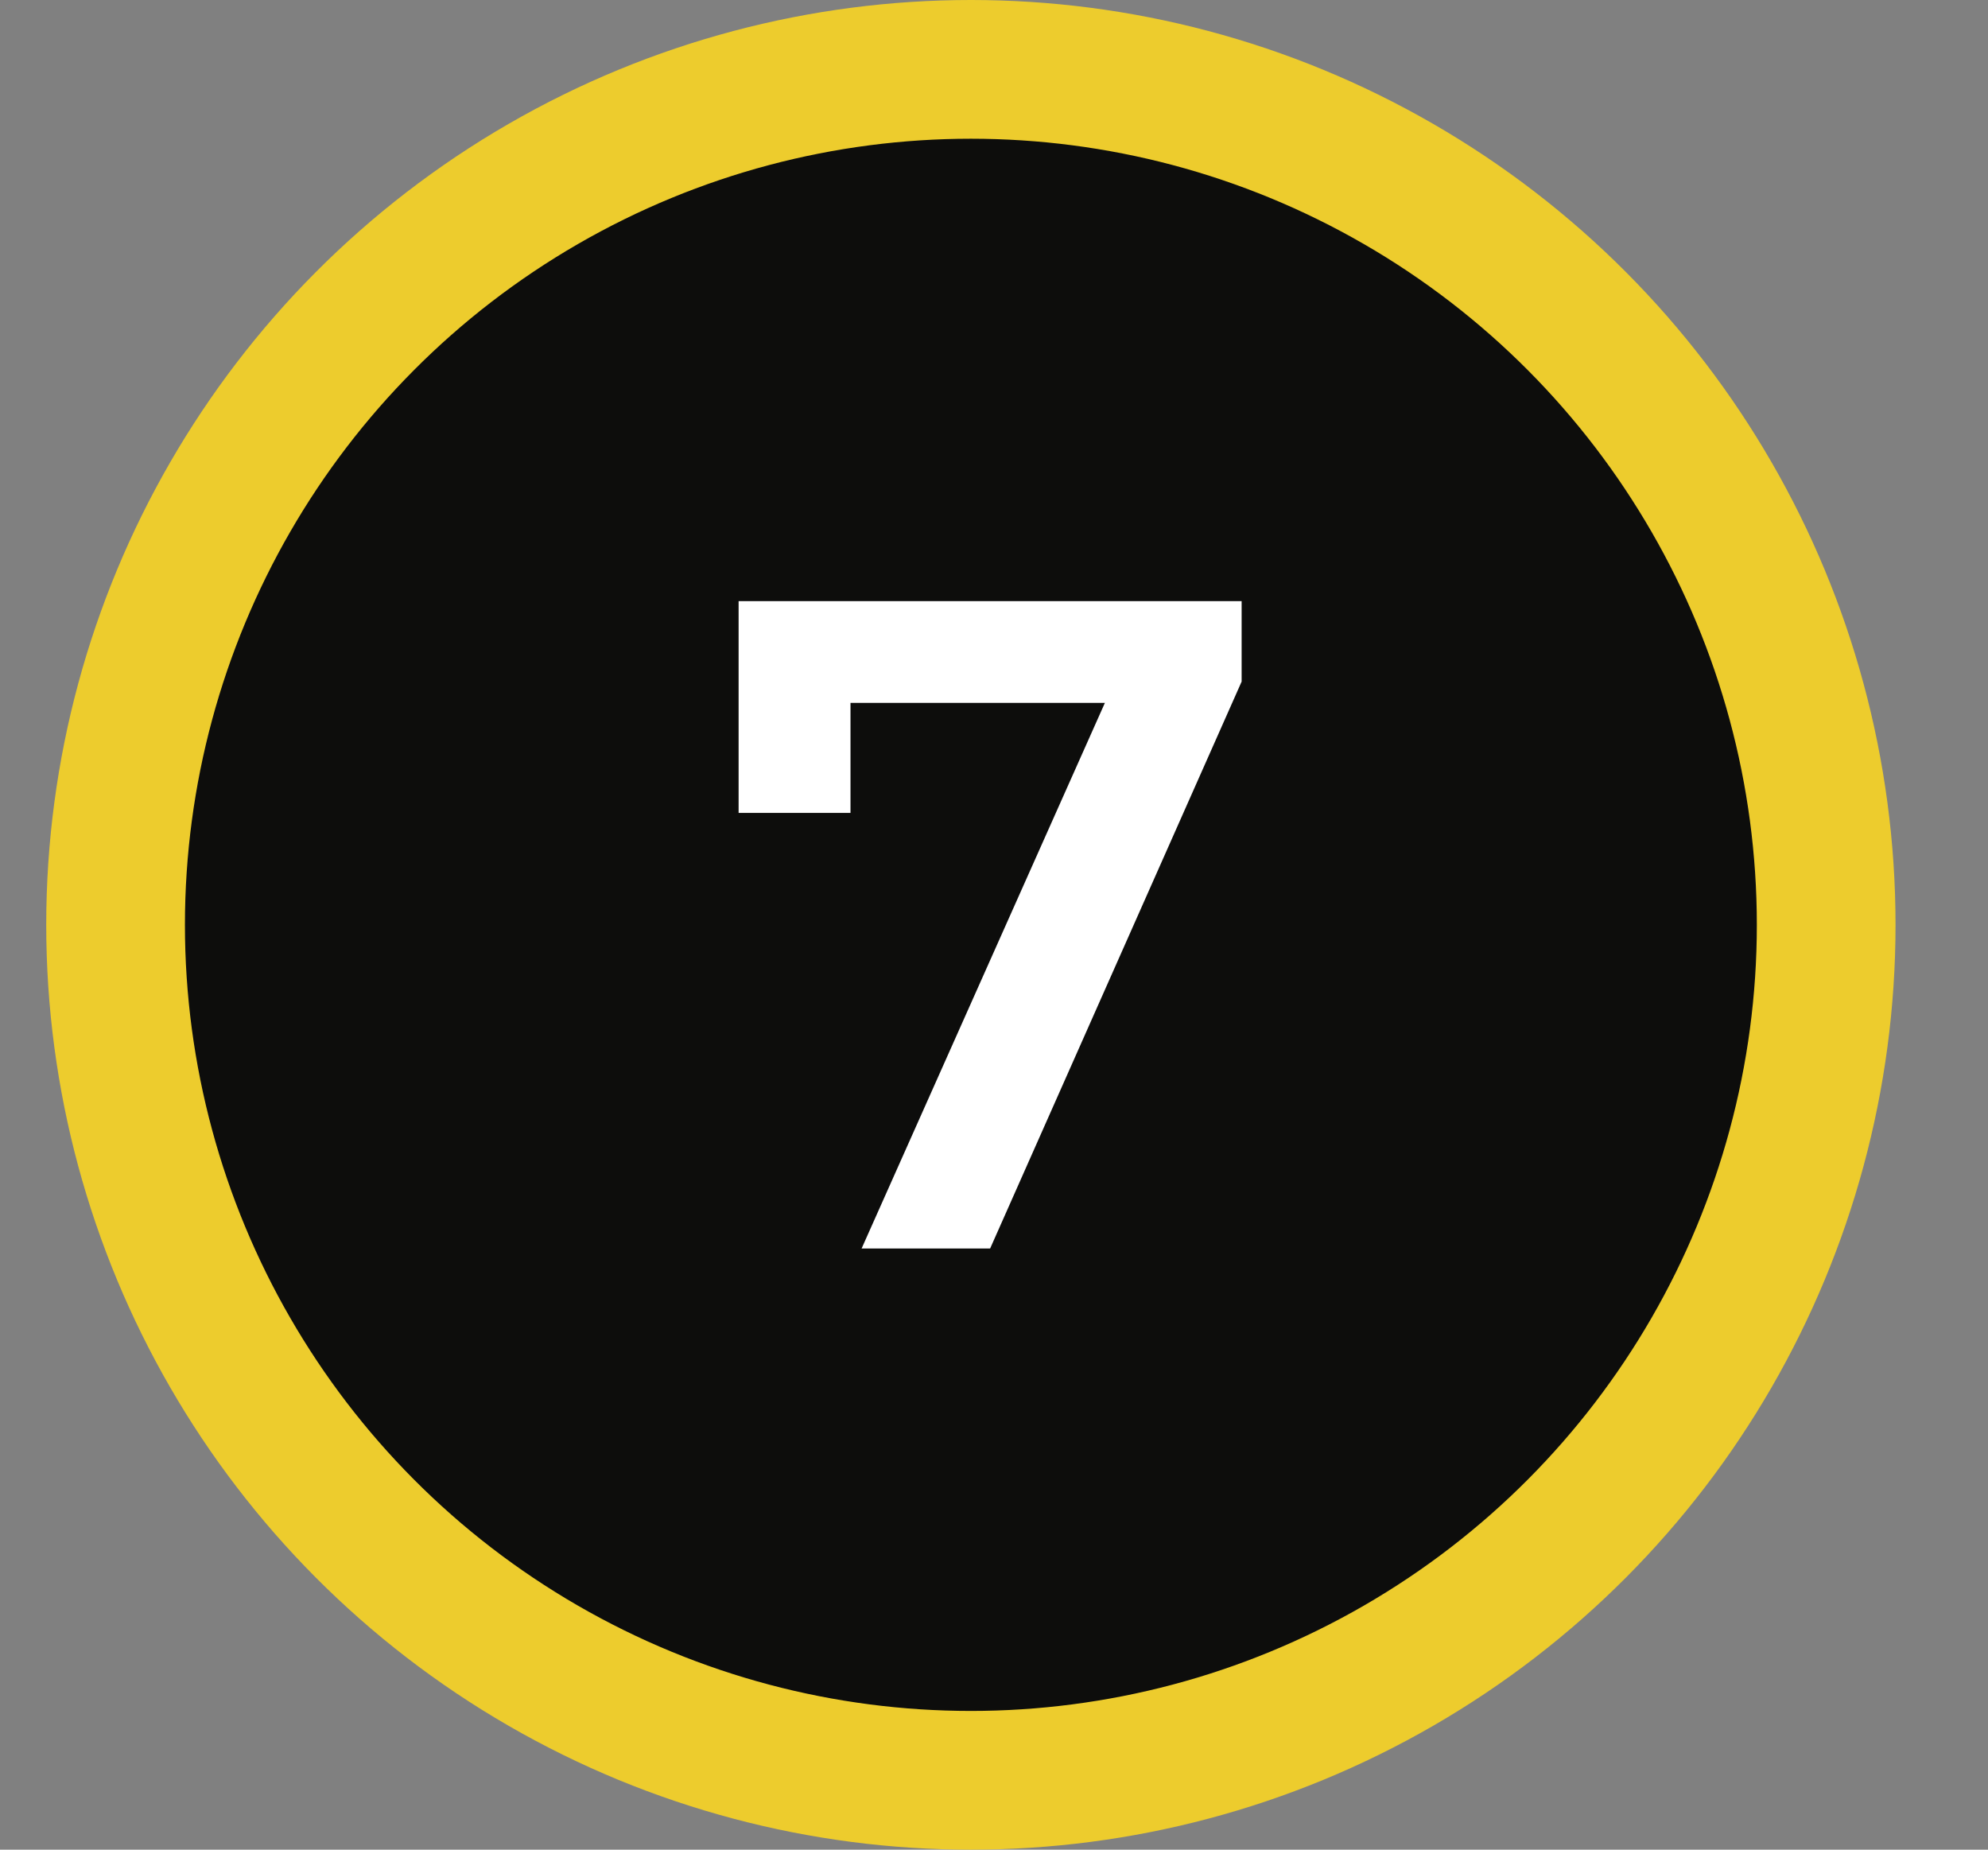
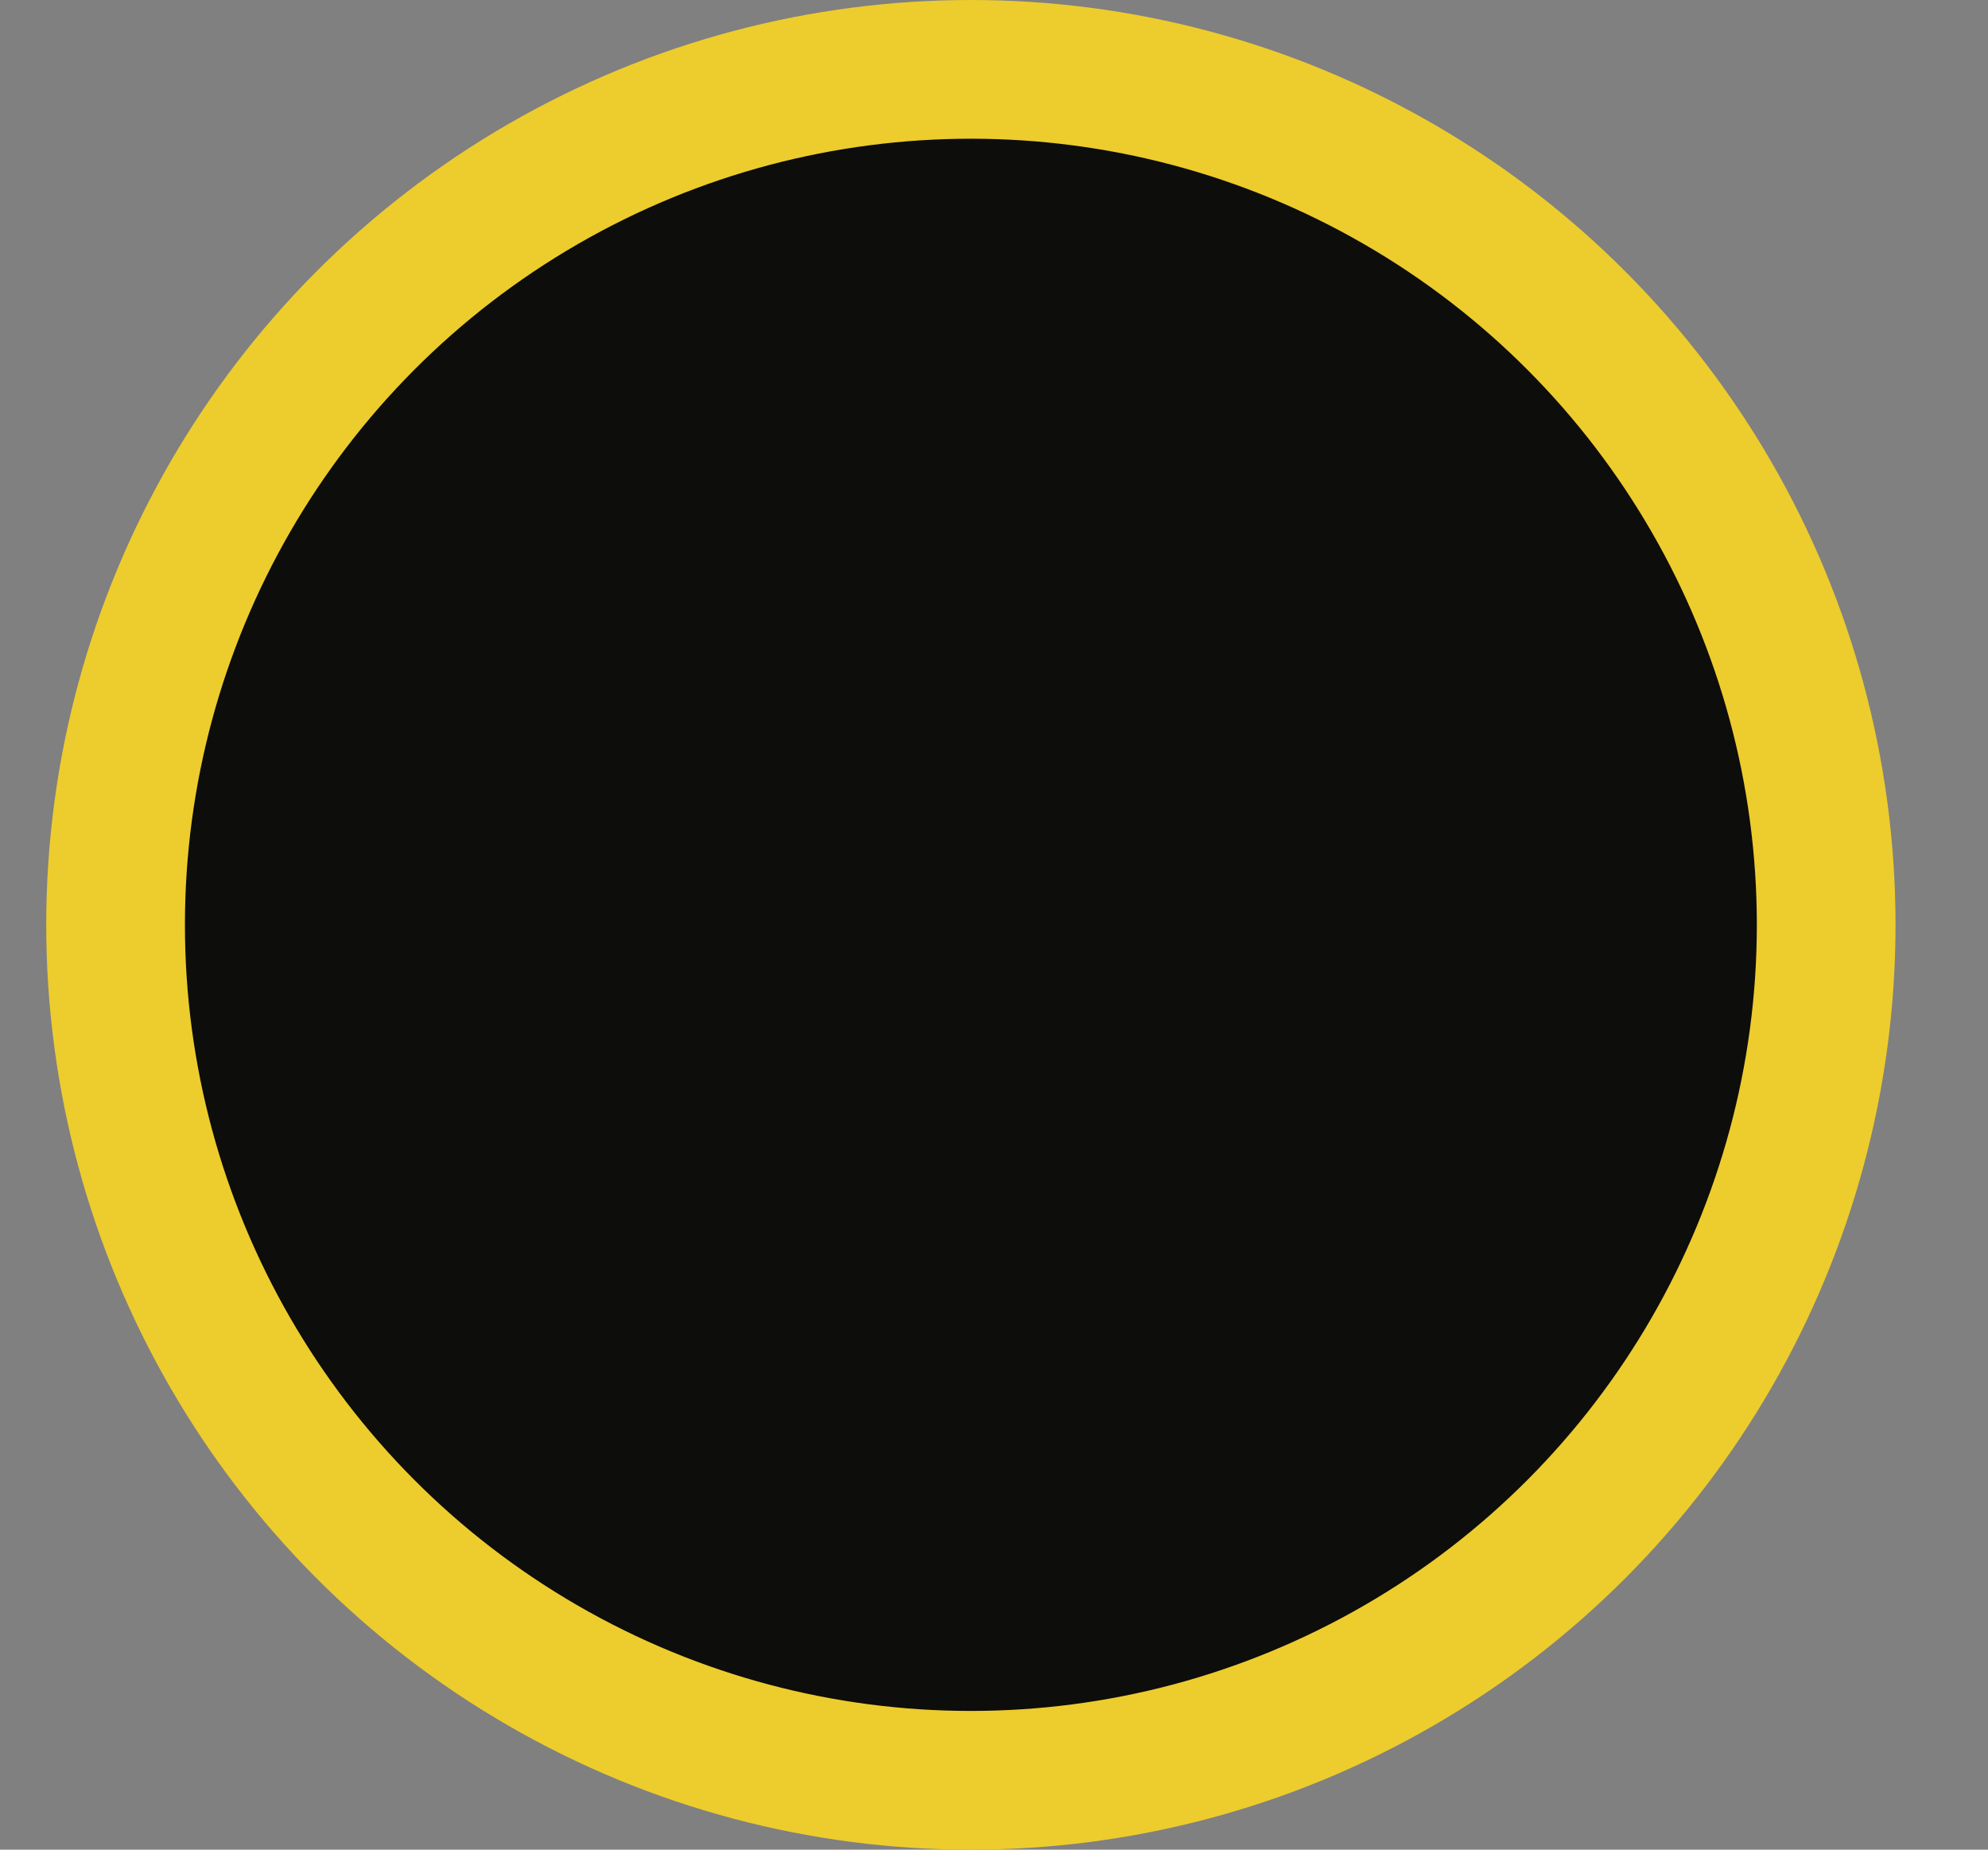
<svg xmlns="http://www.w3.org/2000/svg" width="43" height="40" viewBox="0 0 43 40" fill="none">
  <rect x="0" y="0" width="43" height="40" fill="#808080" stroke="none" />
  <circle cx="21" cy="20" r="18.5" fill="#0D0D0C" stroke="#EDCC2D" stroke-width="3" />
-   <path d="M18.636 27L24.416 14.04L25.096 15.2H17.156L18.396 13.94V17.58H15.976V13H26.856V14.74L21.416 27H18.636Z" fill="white" />
</svg>